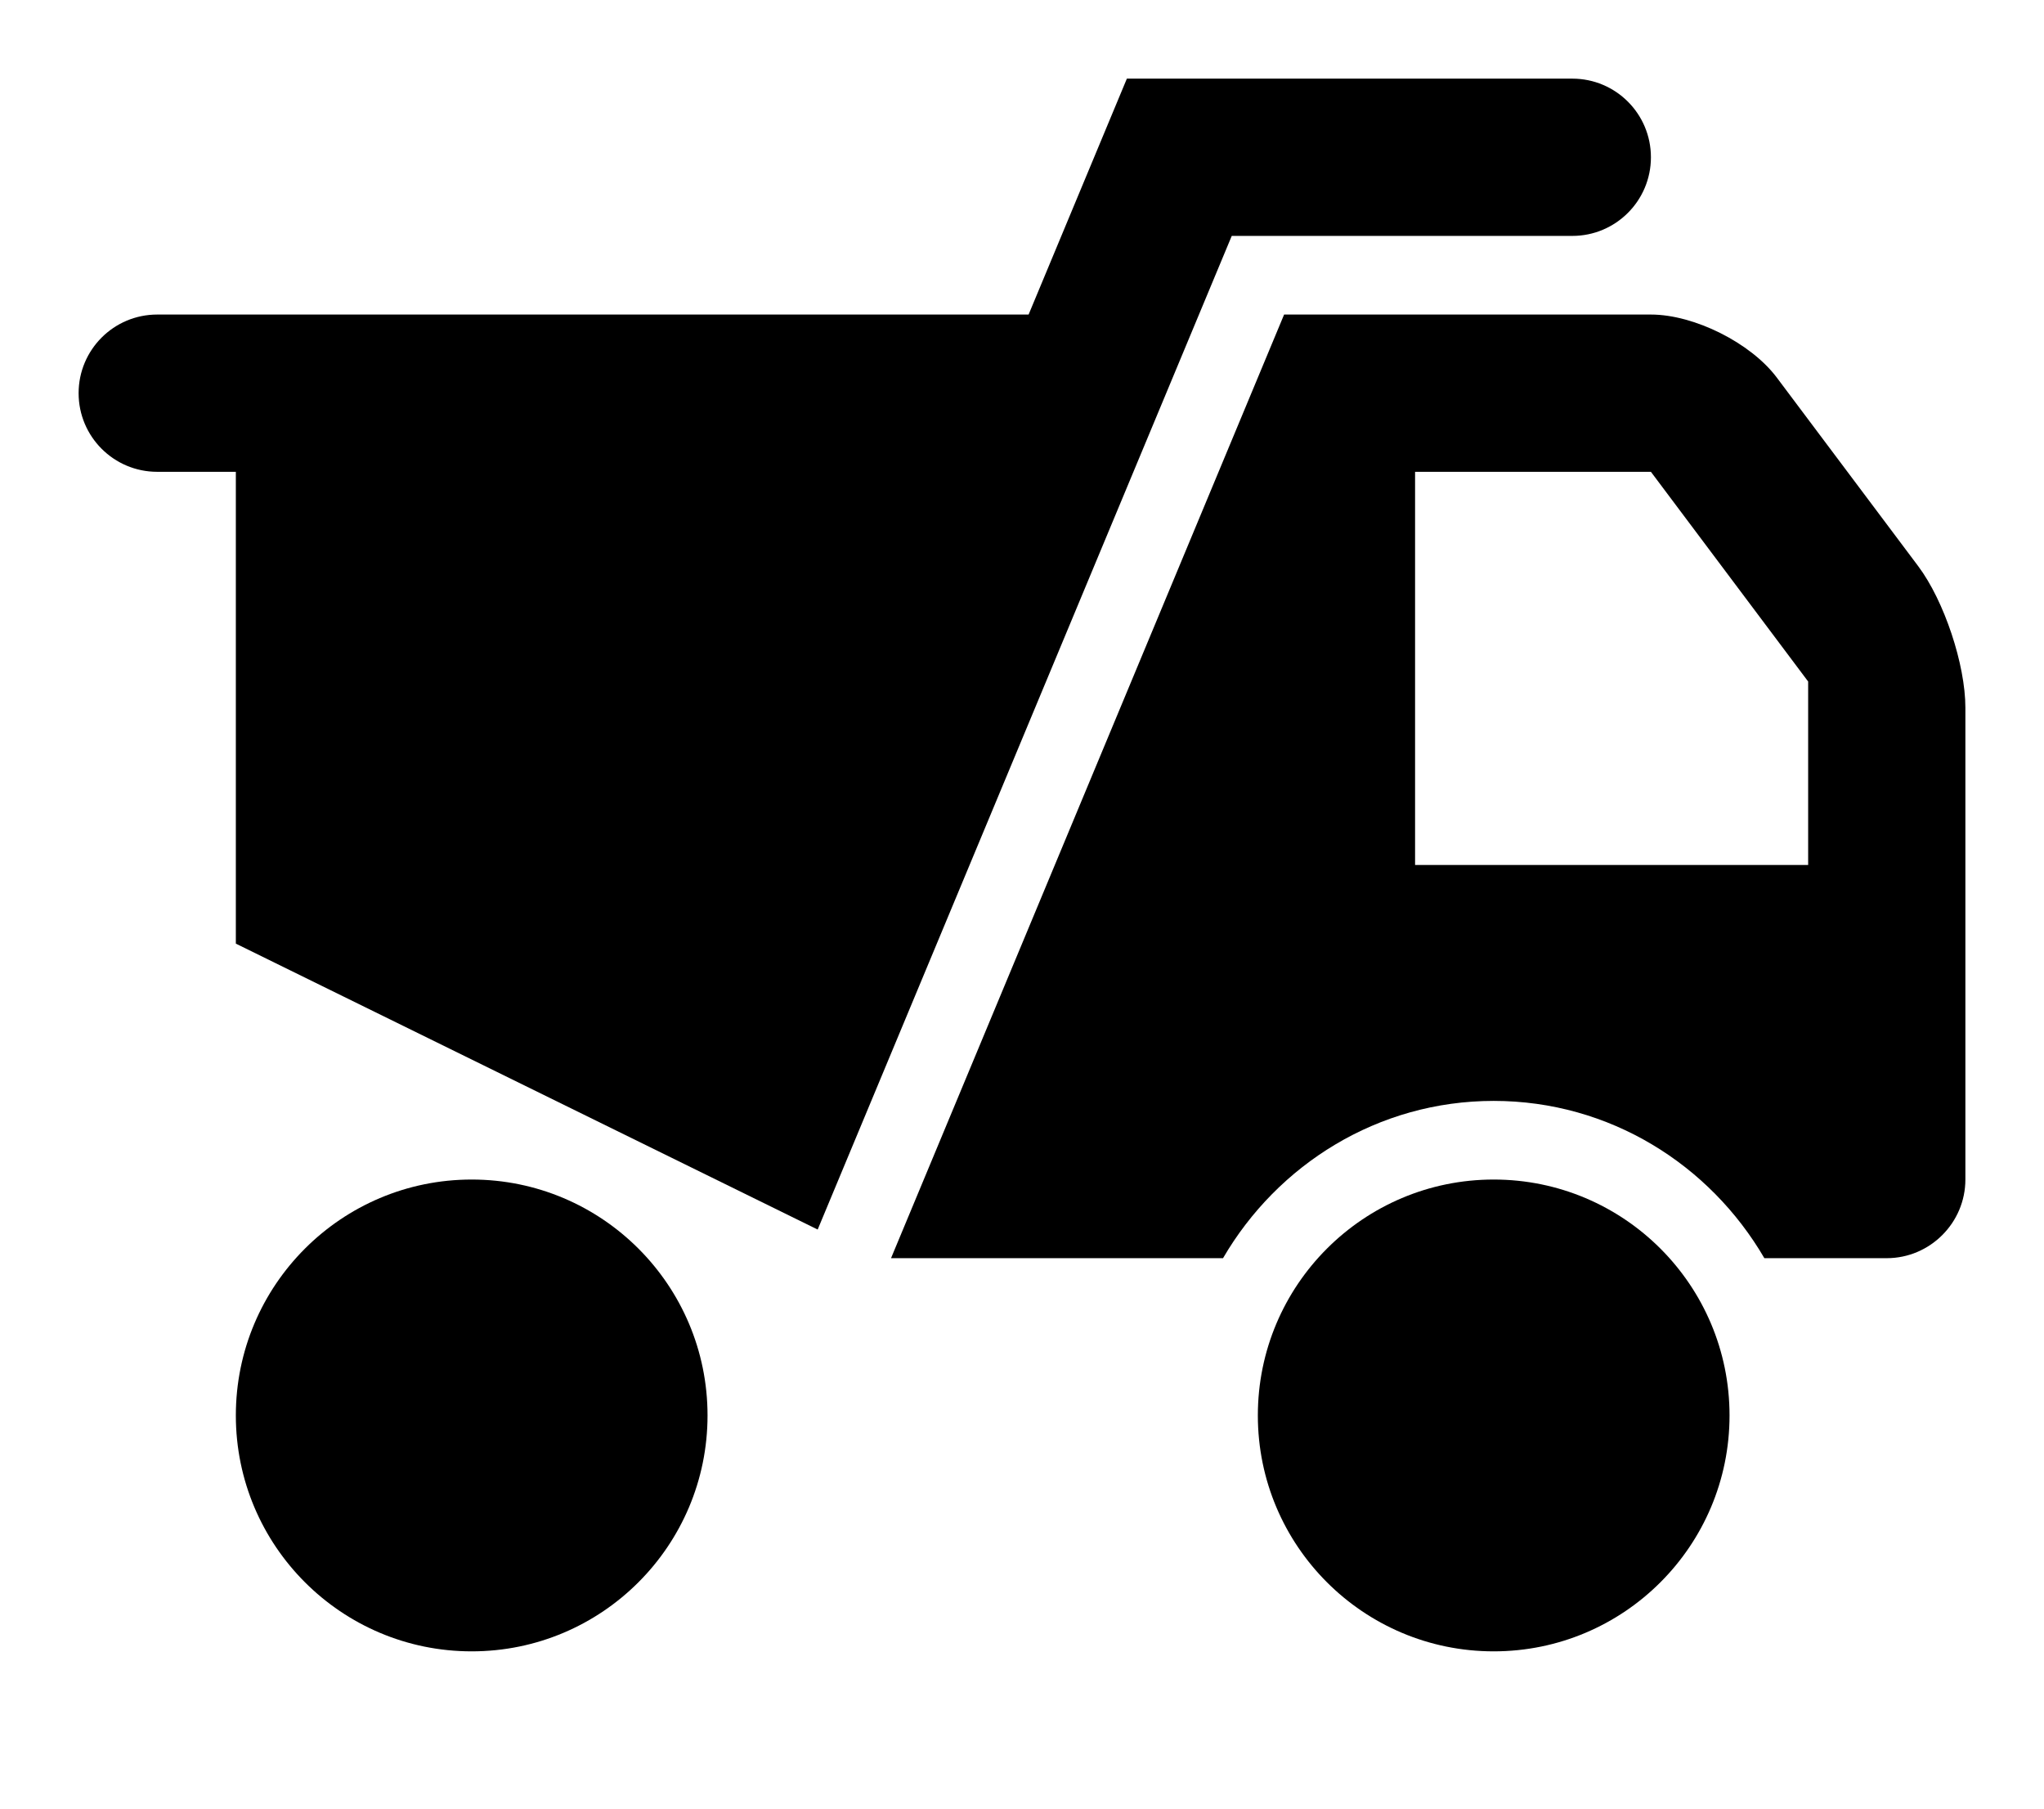
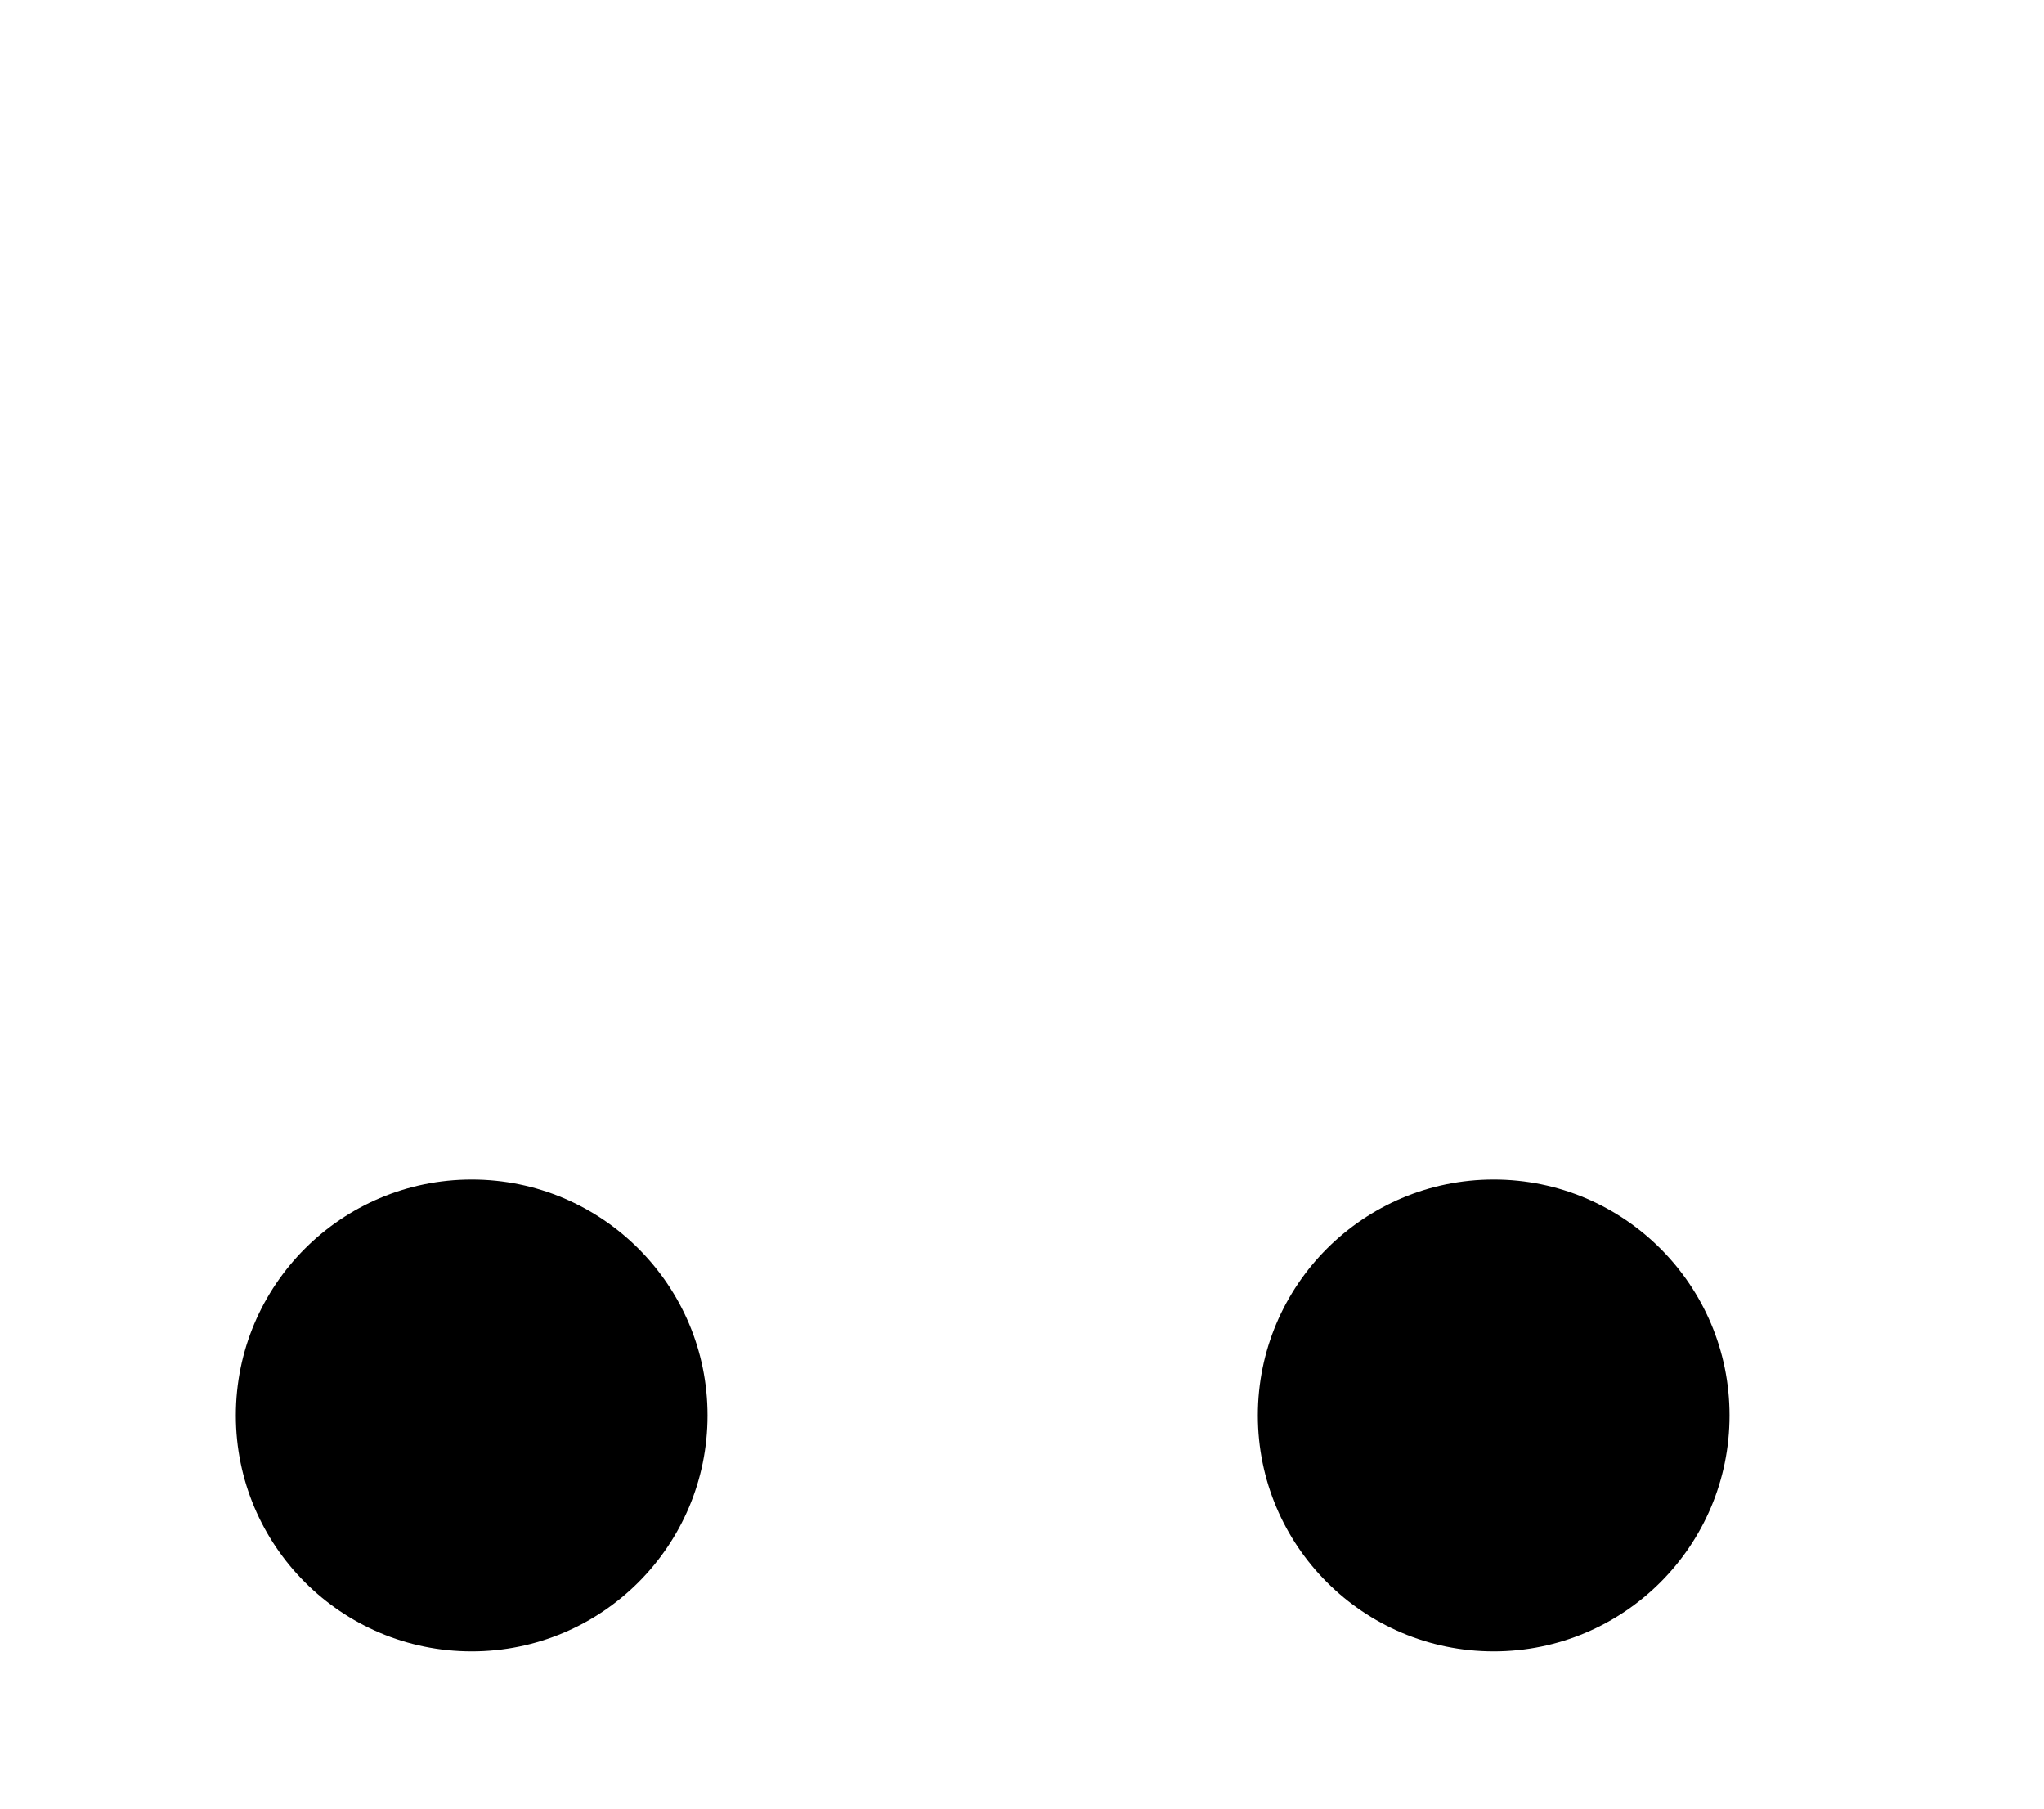
<svg xmlns="http://www.w3.org/2000/svg" version="1.1" x="0px" y="0px" viewBox="-1 -1 26 23" style="enable-background:new 0 0 24 20;" xml:space="preserve">
  <g>
-     <path d="M21.6,3.8C21.269,3.36,20.55,3,20,3h-4.666l-5,12h4.223c0.693-1.189,1.969-2,3.443-2c1.475,0,2.75,0.811,3.443,2H23   c0.55,0,1-0.45,1-1V8c0-0.55-0.27-1.36-0.6-1.8L21.6,3.8z M22,10h-5V5h3l2,2.667V10z" />
    <circle cx="5" cy="17" r="3" />
    <circle cx="18" cy="17" r="3" />
-     <path d="M0,4c0,0.552,0.447,1,1,1h1v6l7.401,3.636L14.668,2H19c0.553,0,1-0.448,1-1s-0.447-1-1-1h-5.666l-1.25,3H1   C0.447,3,0,3.448,0,4z" />
  </g>
</svg>